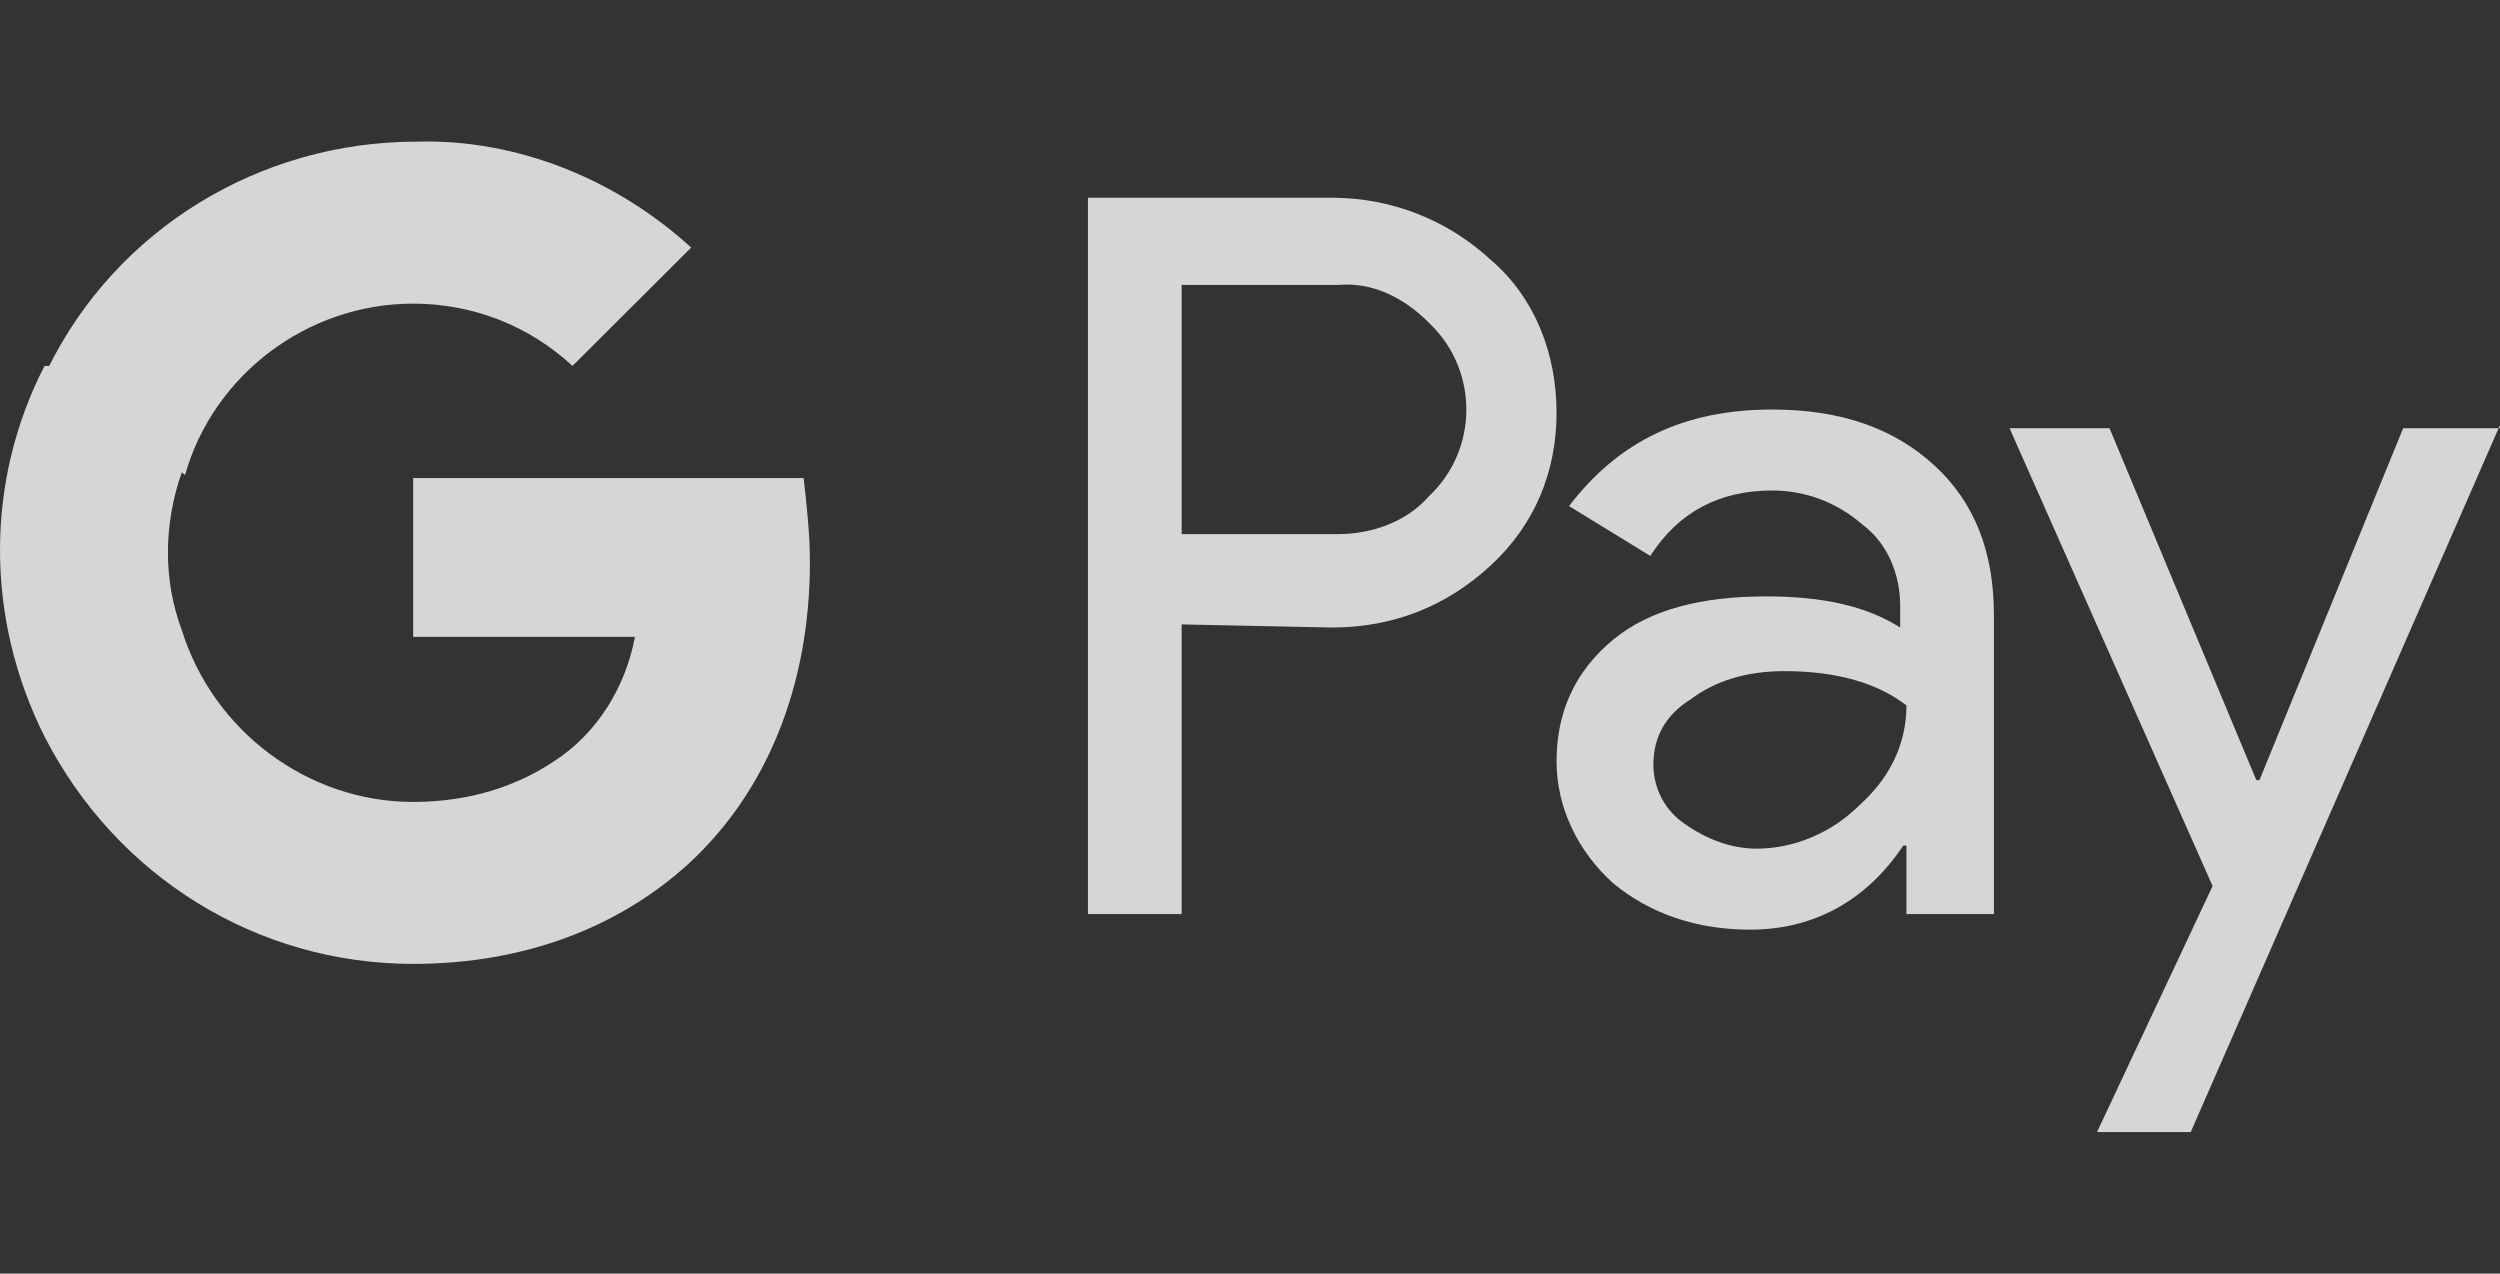
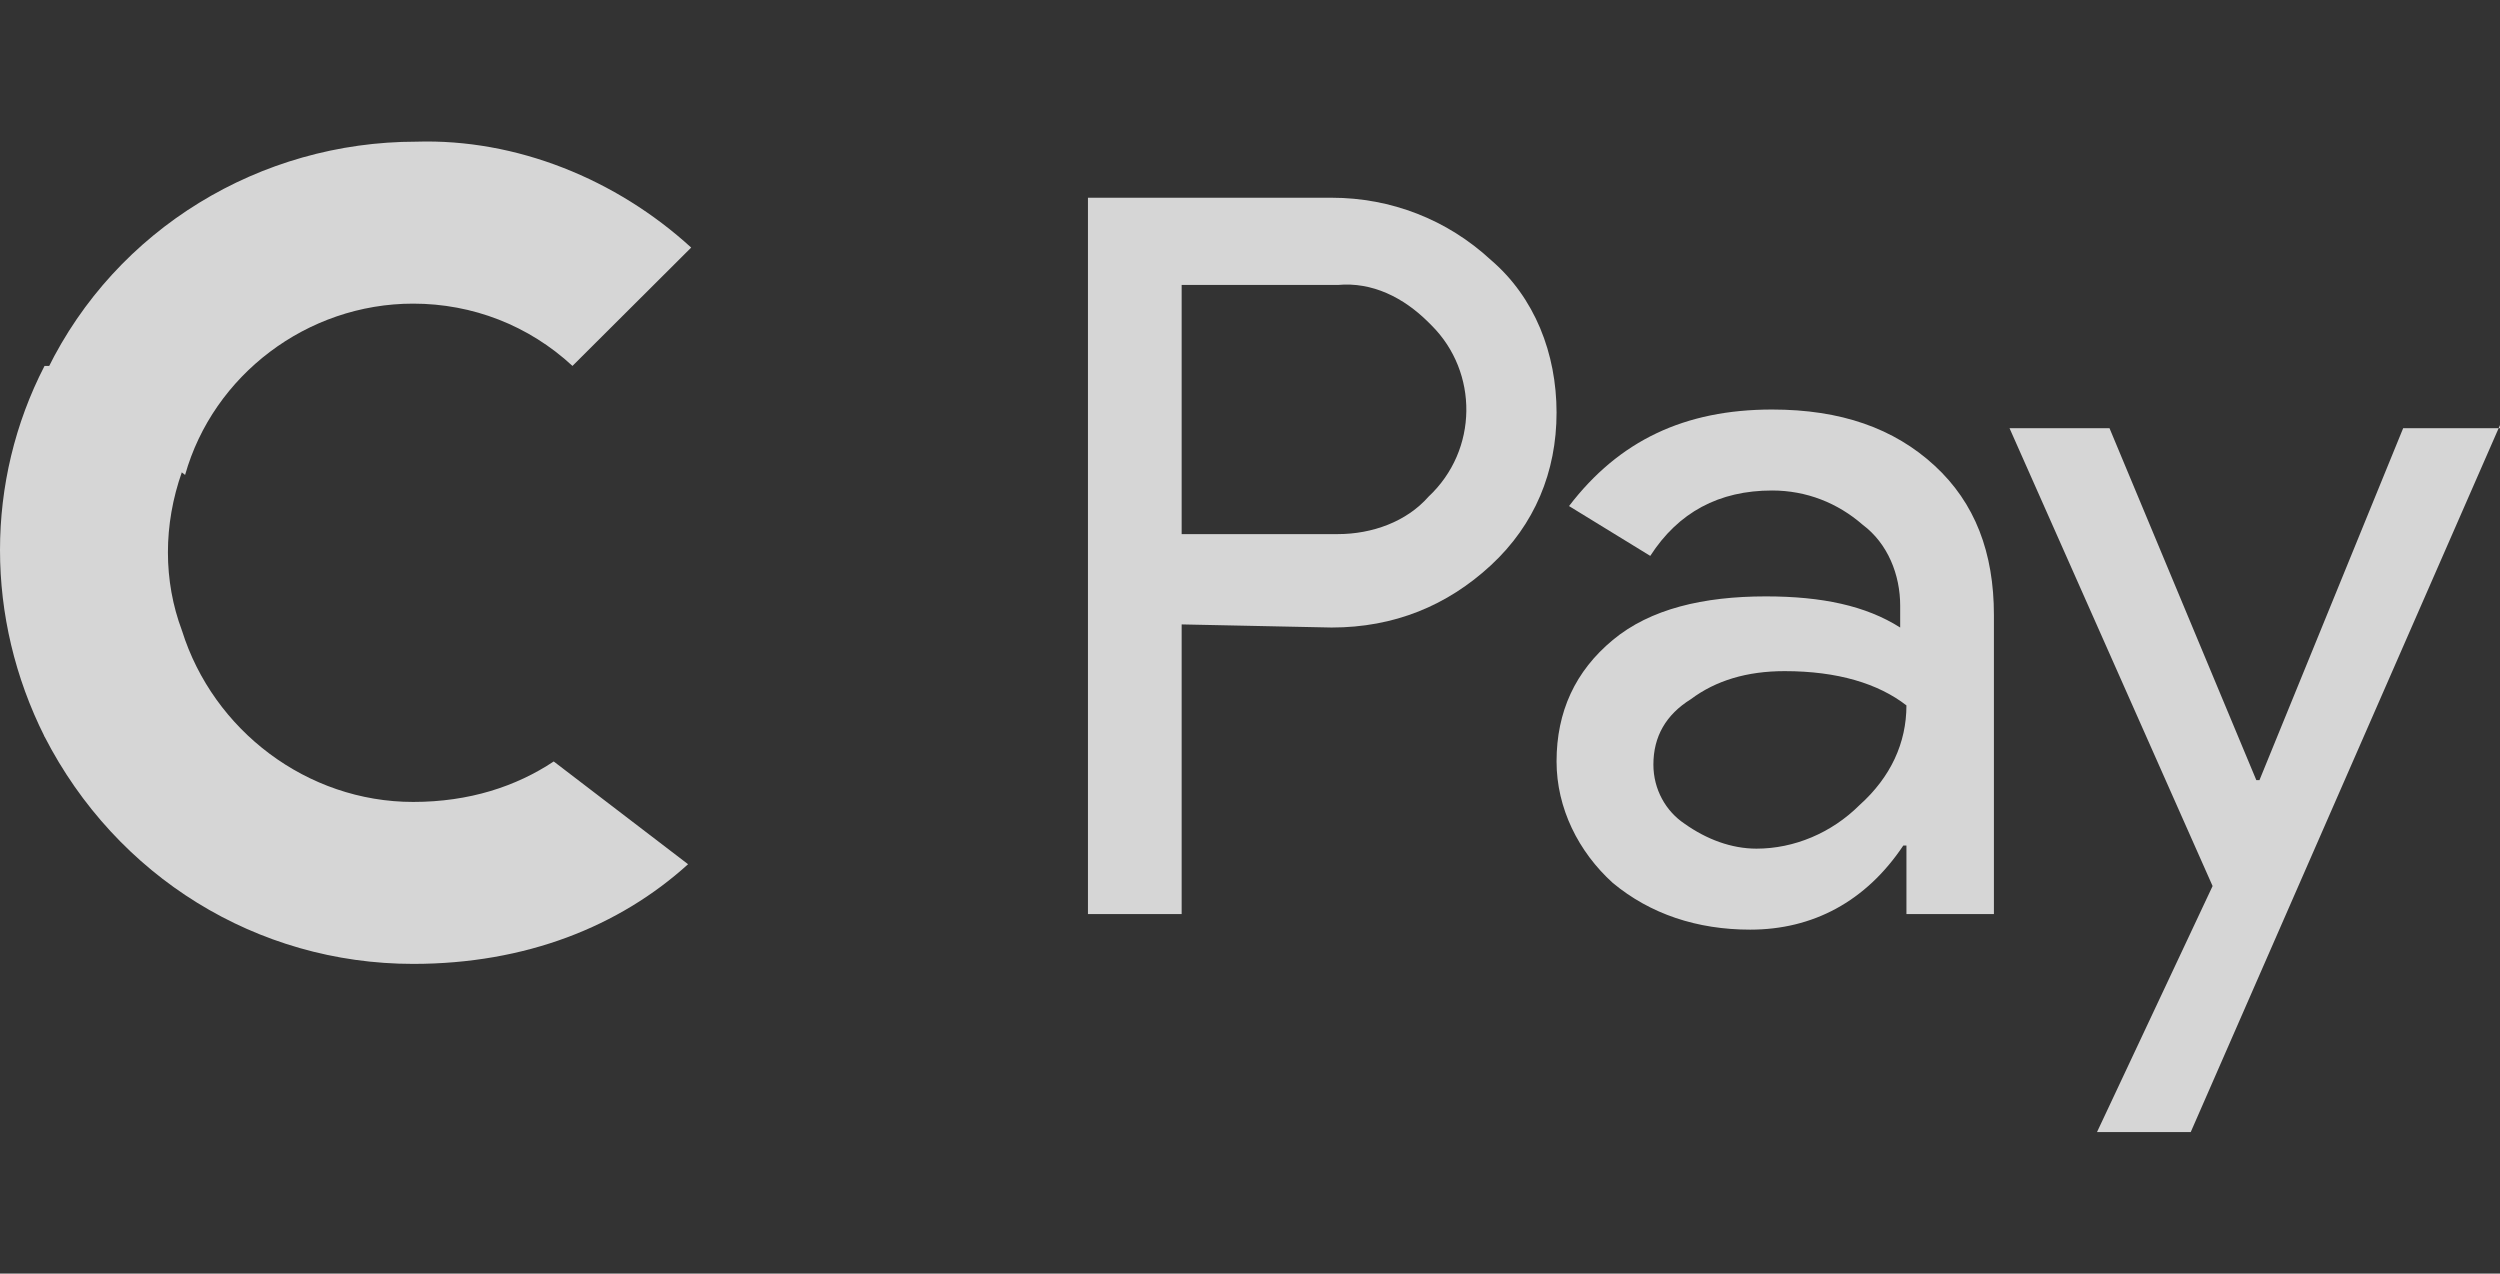
<svg xmlns="http://www.w3.org/2000/svg" width="106px" height="54px" viewBox="0 0 106 54" version="1.1">
  <rect x="0" y="0" width="106" height="54" fill="#333333" stroke="none" />
  <title>gpay</title>
  <g id="e-wallet" stroke="none" stroke-width="1" fill="none" fill-rule="evenodd" opacity="0.8">
    <g id="gpay">
      <polygon id="Path" points="0 0 0 54 106 54 106 0" />
      <g id="Google_Pay_Logo" transform="translate(0, 6)" fill="#FFFFFF" fill-rule="nonzero">
        <path d="M50.102,20.475 L50.102,32.756 L46.129,32.756 L46.129,2.384 L56.46,2.384 C58.977,2.384 61.361,3.308 63.216,5.025 C65.07,6.61 65.998,8.987 65.998,11.496 C65.998,14.005 65.07,16.25 63.216,17.966 C61.361,19.683 59.11,20.607 56.46,20.607 L50.102,20.475 L50.102,20.475 Z M50.102,6.082 L50.102,16.646 L56.725,16.646 C58.182,16.646 59.639,16.118 60.567,15.061 C62.686,13.08 62.686,9.779 60.699,7.798 C60.699,7.798 60.567,7.666 60.567,7.666 C59.507,6.61 58.182,5.949 56.725,6.082 L50.102,6.082 L50.102,6.082 Z" id="Shape" />
        <path d="M75.137,11.364 C78.051,11.364 80.303,12.156 82.025,13.741 C83.747,15.325 84.542,17.438 84.542,20.079 L84.542,32.756 L80.833,32.756 L80.833,29.851 L80.7,29.851 C79.111,32.228 76.859,33.417 74.21,33.417 C71.958,33.417 69.971,32.756 68.382,31.436 C66.925,30.115 65.998,28.266 65.998,26.286 C65.998,24.173 66.792,22.456 68.382,21.136 C69.971,19.815 72.223,19.287 74.872,19.287 C77.256,19.287 79.111,19.683 80.568,20.607 L80.568,19.683 C80.568,18.362 80.038,17.042 78.978,16.25 C77.919,15.325 76.594,14.797 75.137,14.797 C72.885,14.797 71.163,15.721 69.971,17.57 L66.527,15.457 C68.647,12.684 71.428,11.364 75.137,11.364 Z M70.104,26.418 C70.104,27.474 70.634,28.399 71.428,28.927 C72.356,29.587 73.415,29.983 74.475,29.983 C76.064,29.983 77.654,29.323 78.846,28.134 C80.171,26.946 80.833,25.493 80.833,23.909 C79.641,22.984 77.919,22.456 75.667,22.456 C74.077,22.456 72.753,22.852 71.693,23.645 C70.634,24.305 70.104,25.229 70.104,26.418 Z" id="Shape" />
        <polygon id="Path" points="106 12.024 92.887 42 88.913 42 93.814 31.568 85.204 12.156 89.443 12.156 95.668 27.078 95.801 27.078 101.894 12.156 106 12.156" />
-         <path d="M34.34,17.834 C34.34,16.646 34.207,15.457 34.075,14.269 L17.518,14.269 L17.518,21.004 L26.922,21.004 C26.525,23.116 25.333,25.097 23.478,26.286 L23.478,30.643 L29.174,30.643 C32.485,27.606 34.34,23.116 34.34,17.834 Z" id="Path" />
        <path d="M17.518,34.869 C22.286,34.869 26.26,33.284 29.174,30.643 L23.478,26.286 C21.889,27.342 19.902,28.002 17.518,28.002 C13.014,28.002 9.04,24.965 7.716,20.739 L1.888,20.739 L1.888,25.229 C4.934,31.172 10.895,34.869 17.518,34.869 Z" id="Path" />
        <path d="M7.716,20.739 C6.921,18.627 6.921,16.25 7.716,14.005 L7.716,9.515 L1.888,9.515 C-0.629,14.401 -0.629,20.211 1.888,25.229 L7.716,20.739 Z" id="Path" />
        <path d="M17.518,6.874 C20.034,6.874 22.419,7.798 24.273,9.515 L24.273,9.515 L29.306,4.497 C26.127,1.592 21.889,-0.125 17.65,0.007 C11.027,0.007 4.934,3.705 2.02,9.647 L7.848,14.137 C9.04,9.911 13.014,6.874 17.518,6.874 Z" id="Path" />
      </g>
    </g>
  </g>
</svg>